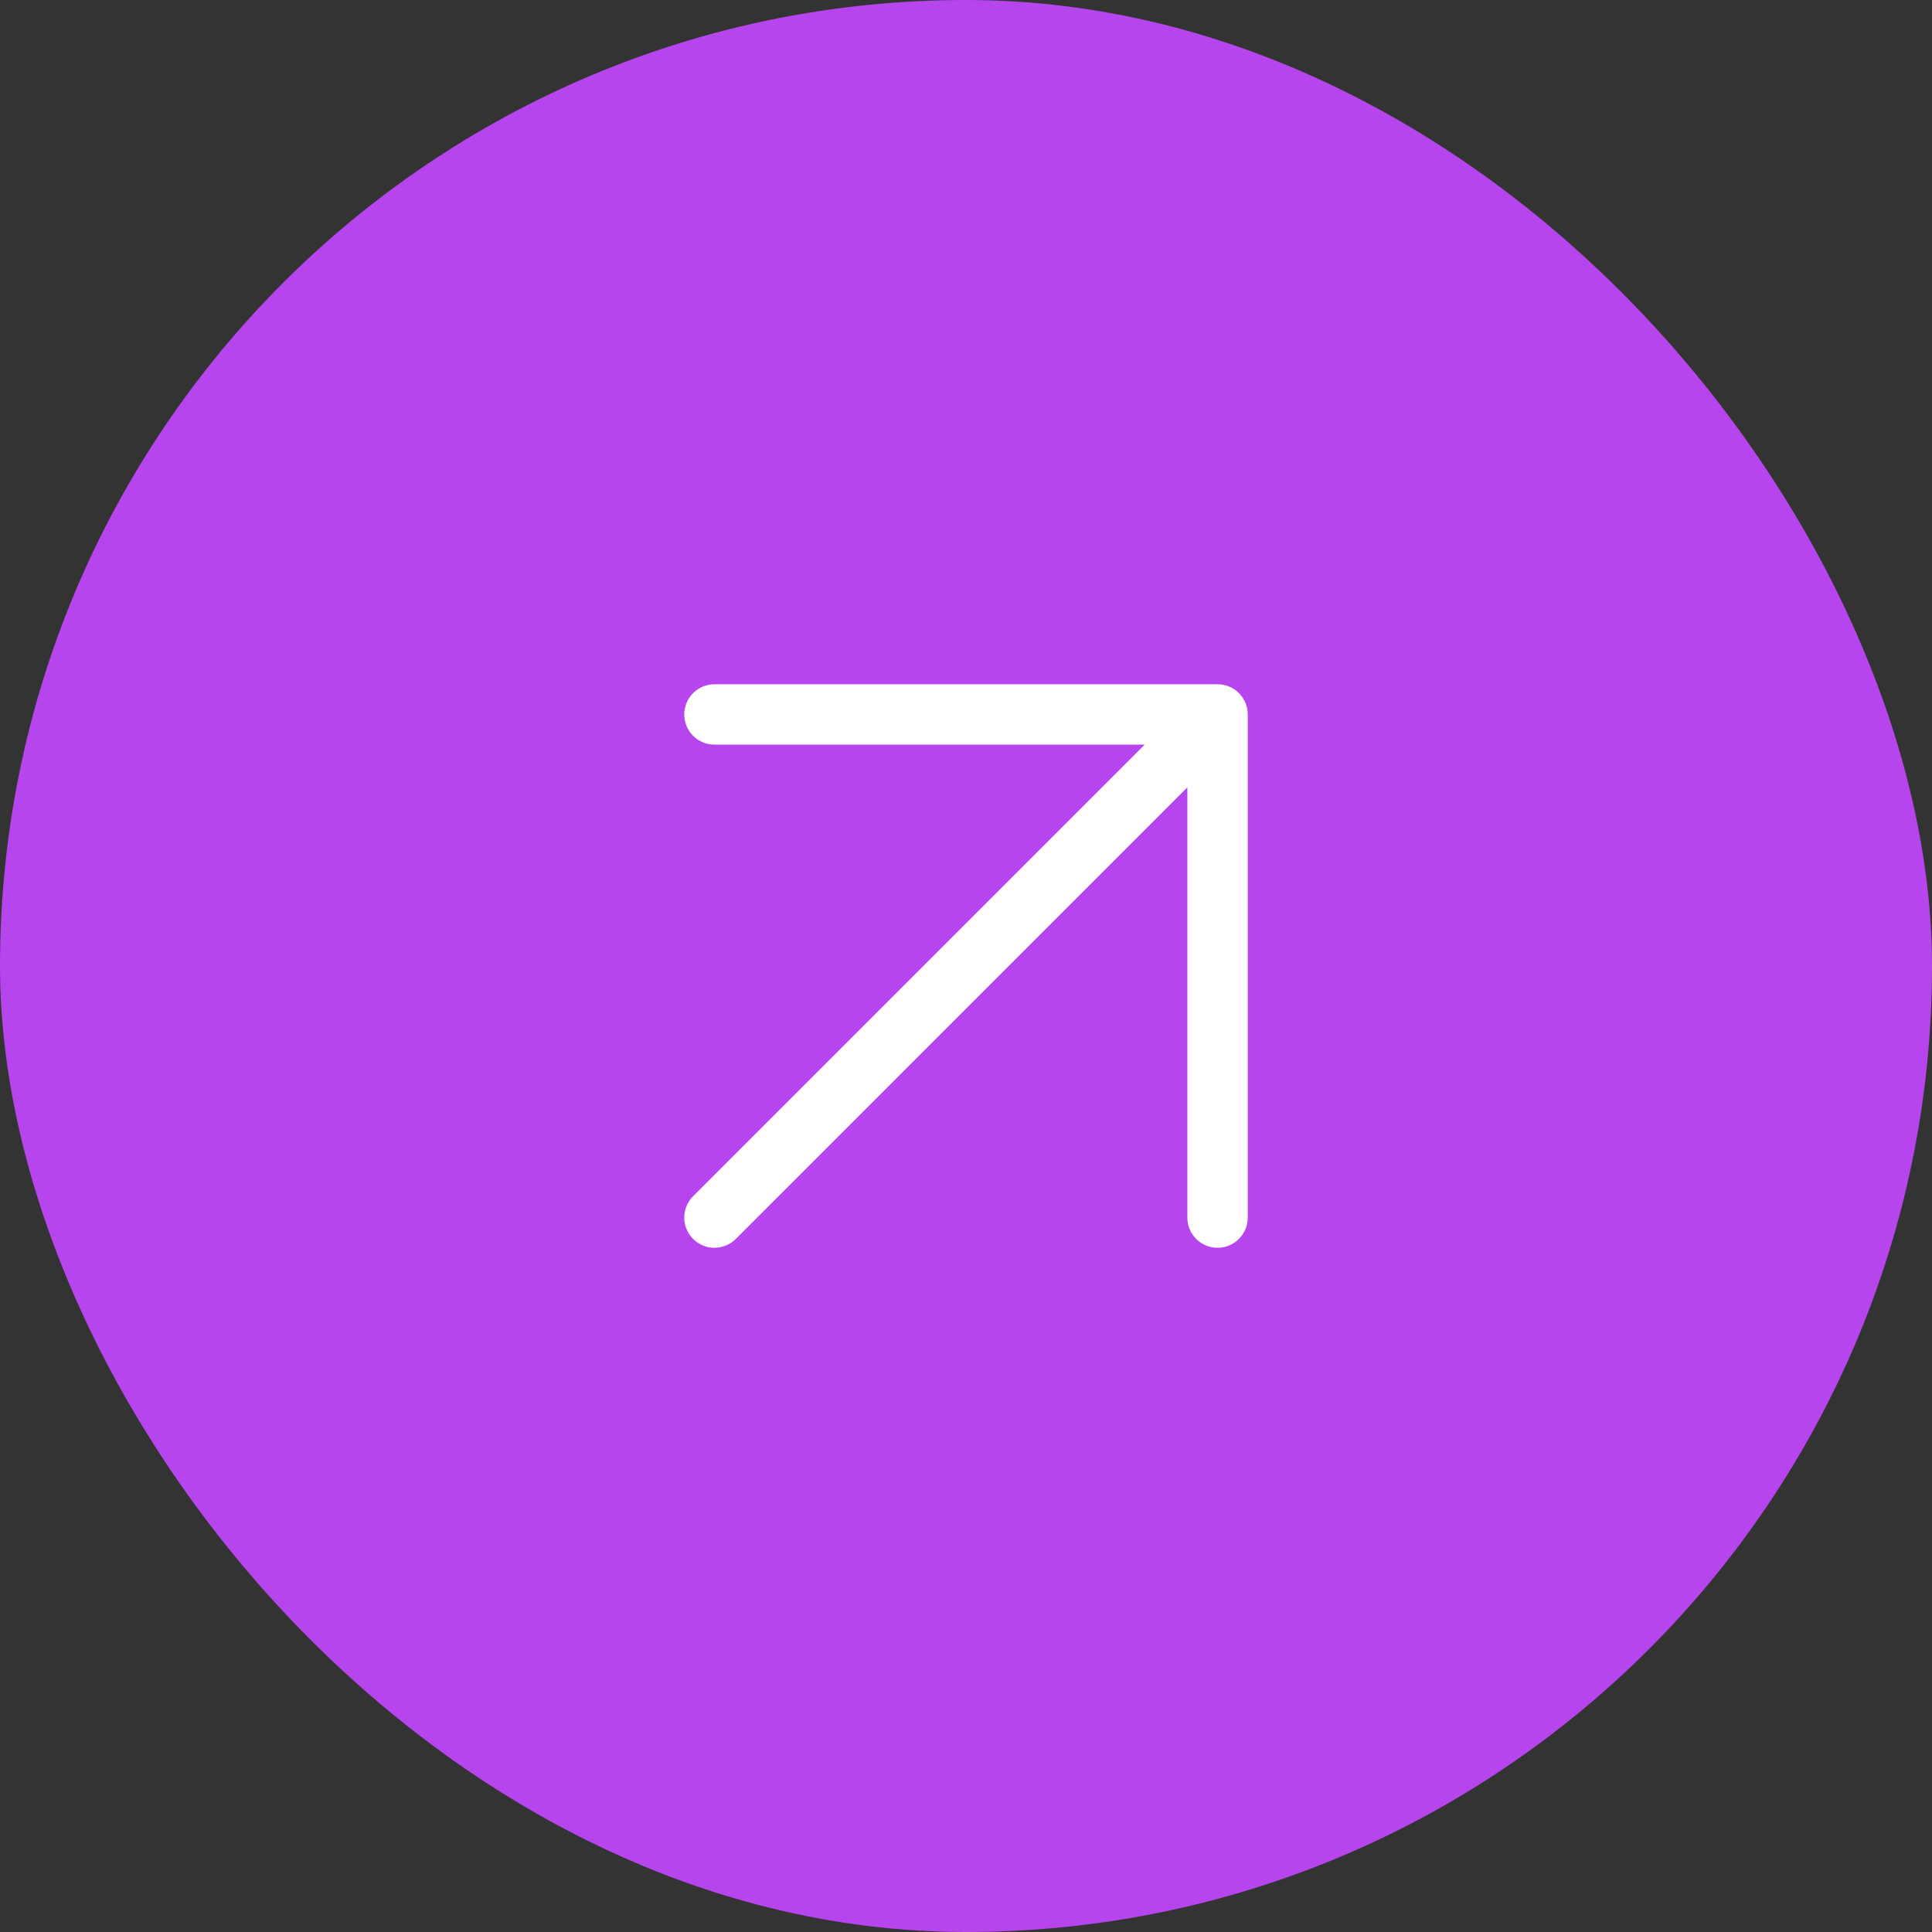
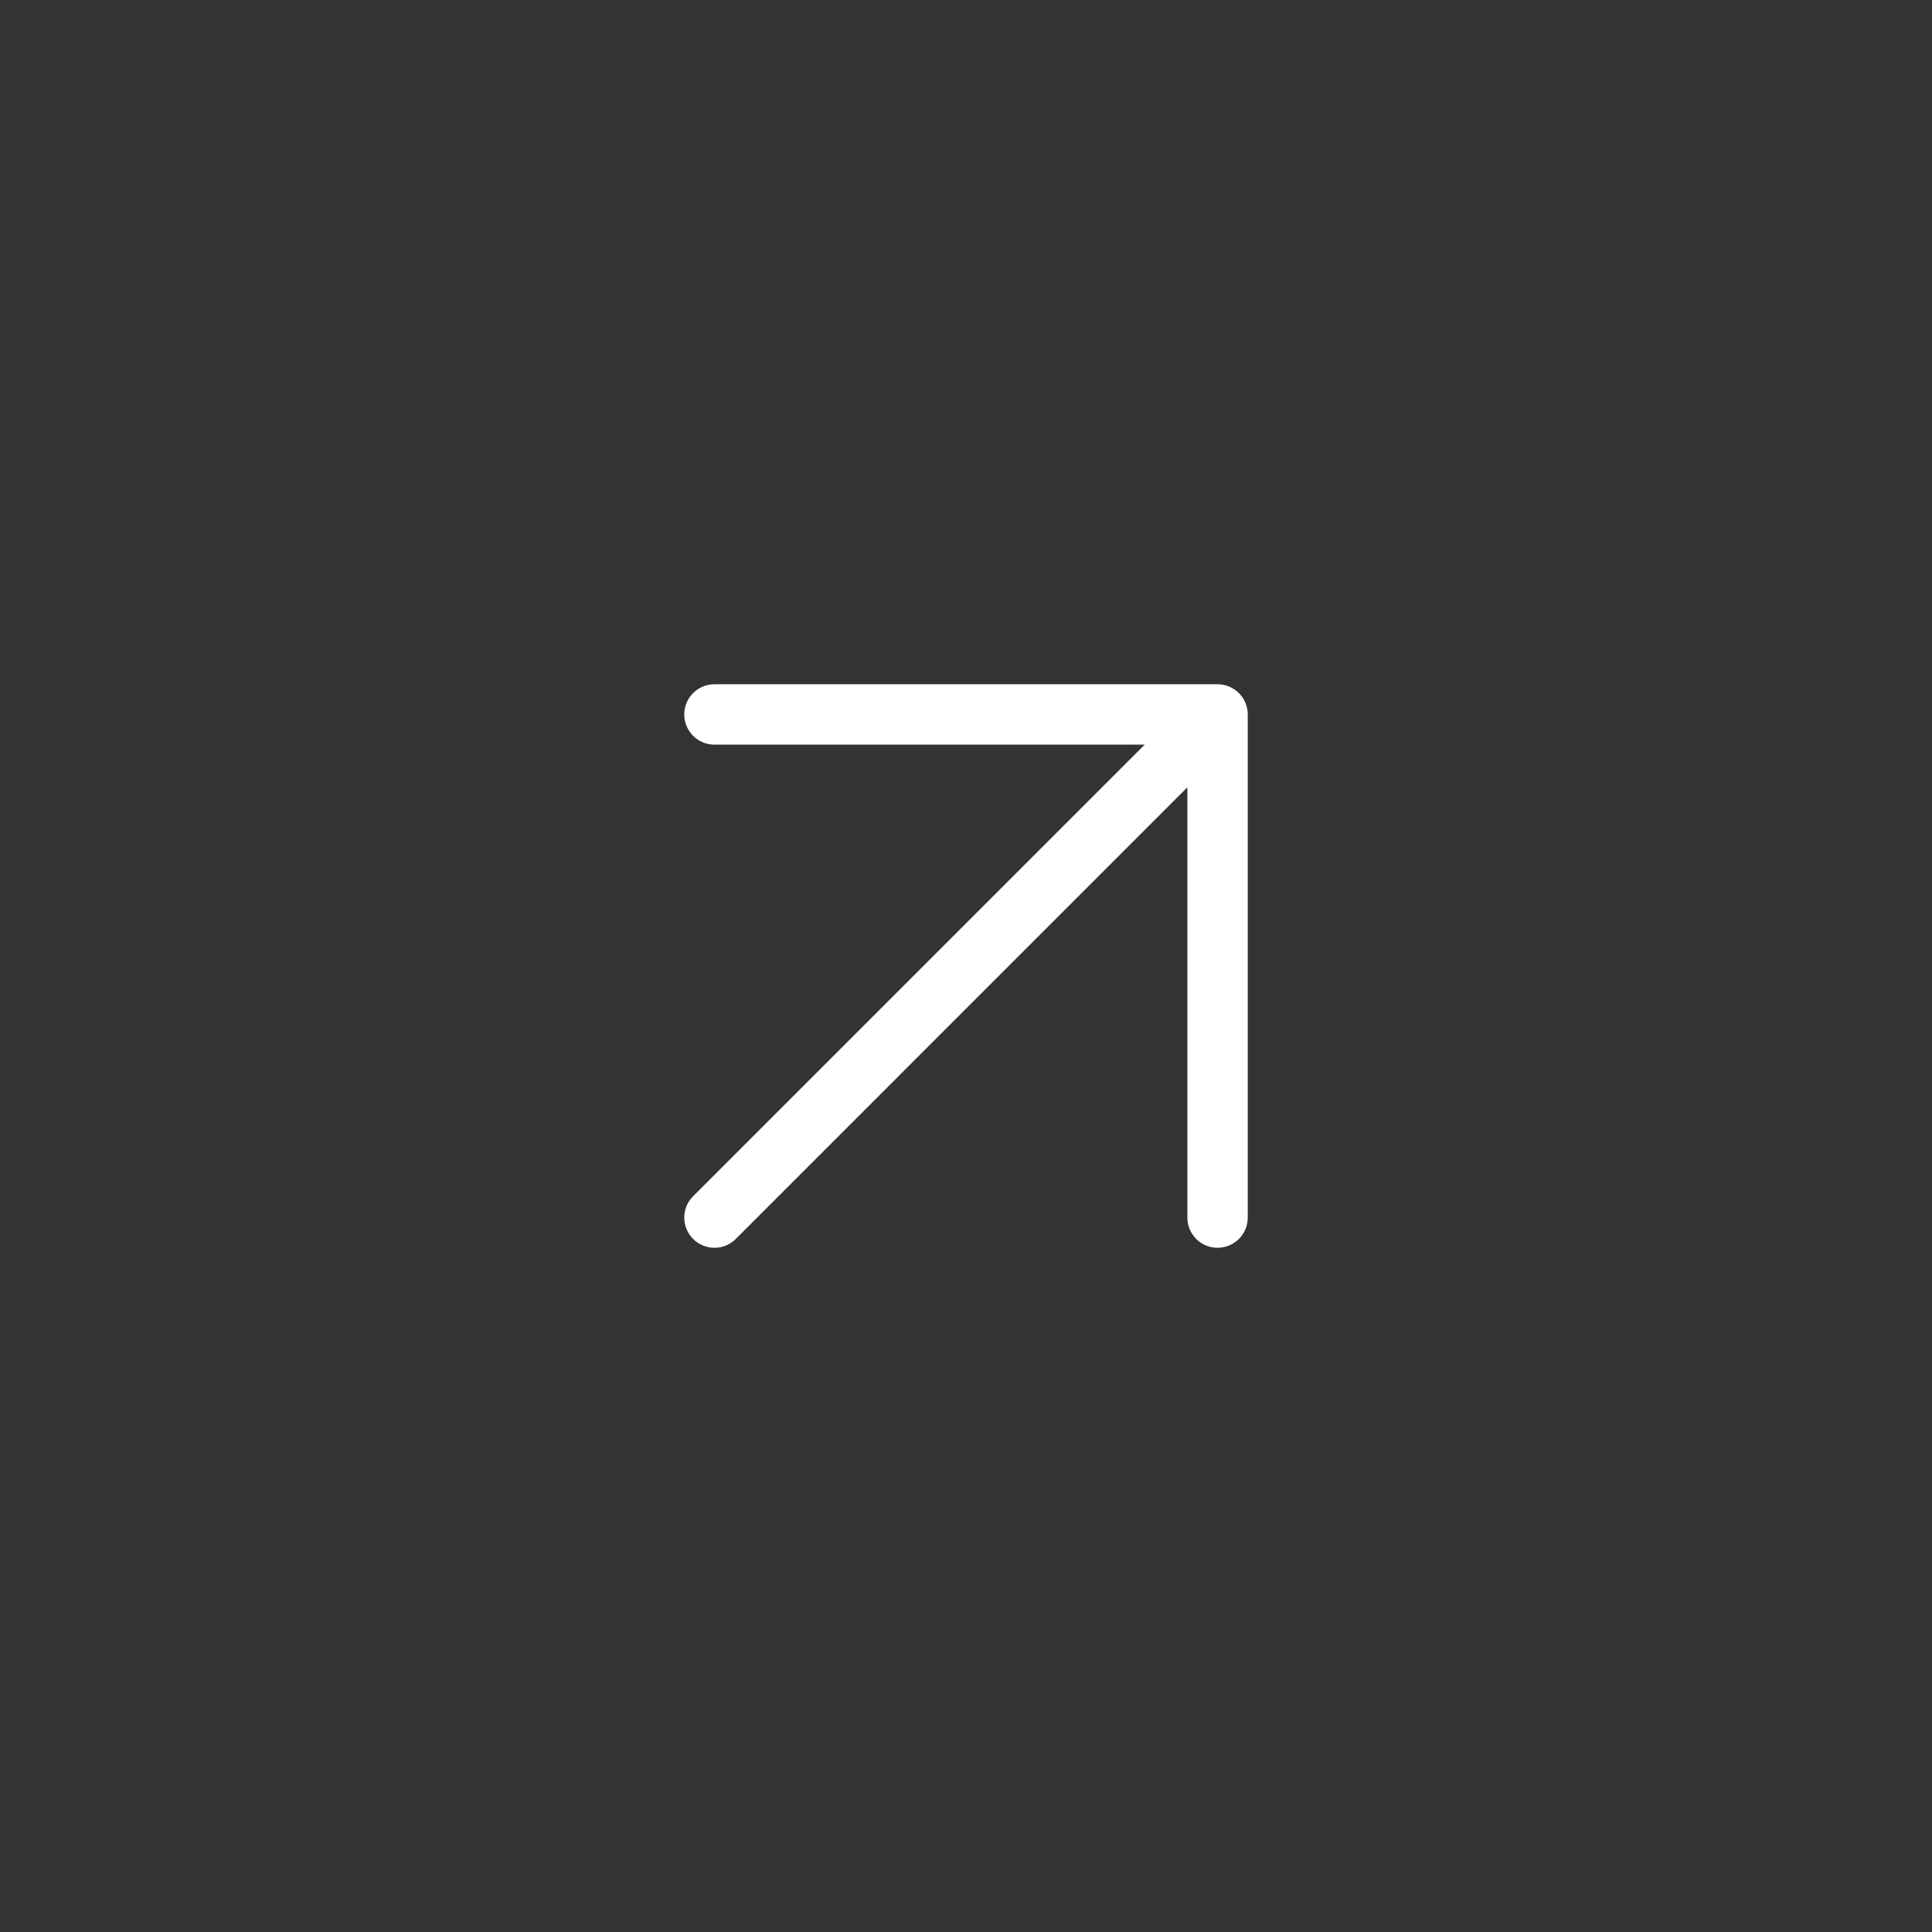
<svg xmlns="http://www.w3.org/2000/svg" width="64" height="64" viewBox="0 0 64 64" fill="none">
  <rect x="0" y="0" width="64" height="64" fill="#333333" stroke="none" />
-   <rect width="64" height="64" rx="32" fill="#b645ee" />
  <path d="M23.667 40.334L40.333 23.667M40.333 23.667L23.667 23.667M40.333 23.667V40.334" stroke="white" stroke-width="2" stroke-linecap="round" stroke-linejoin="round" />
</svg>